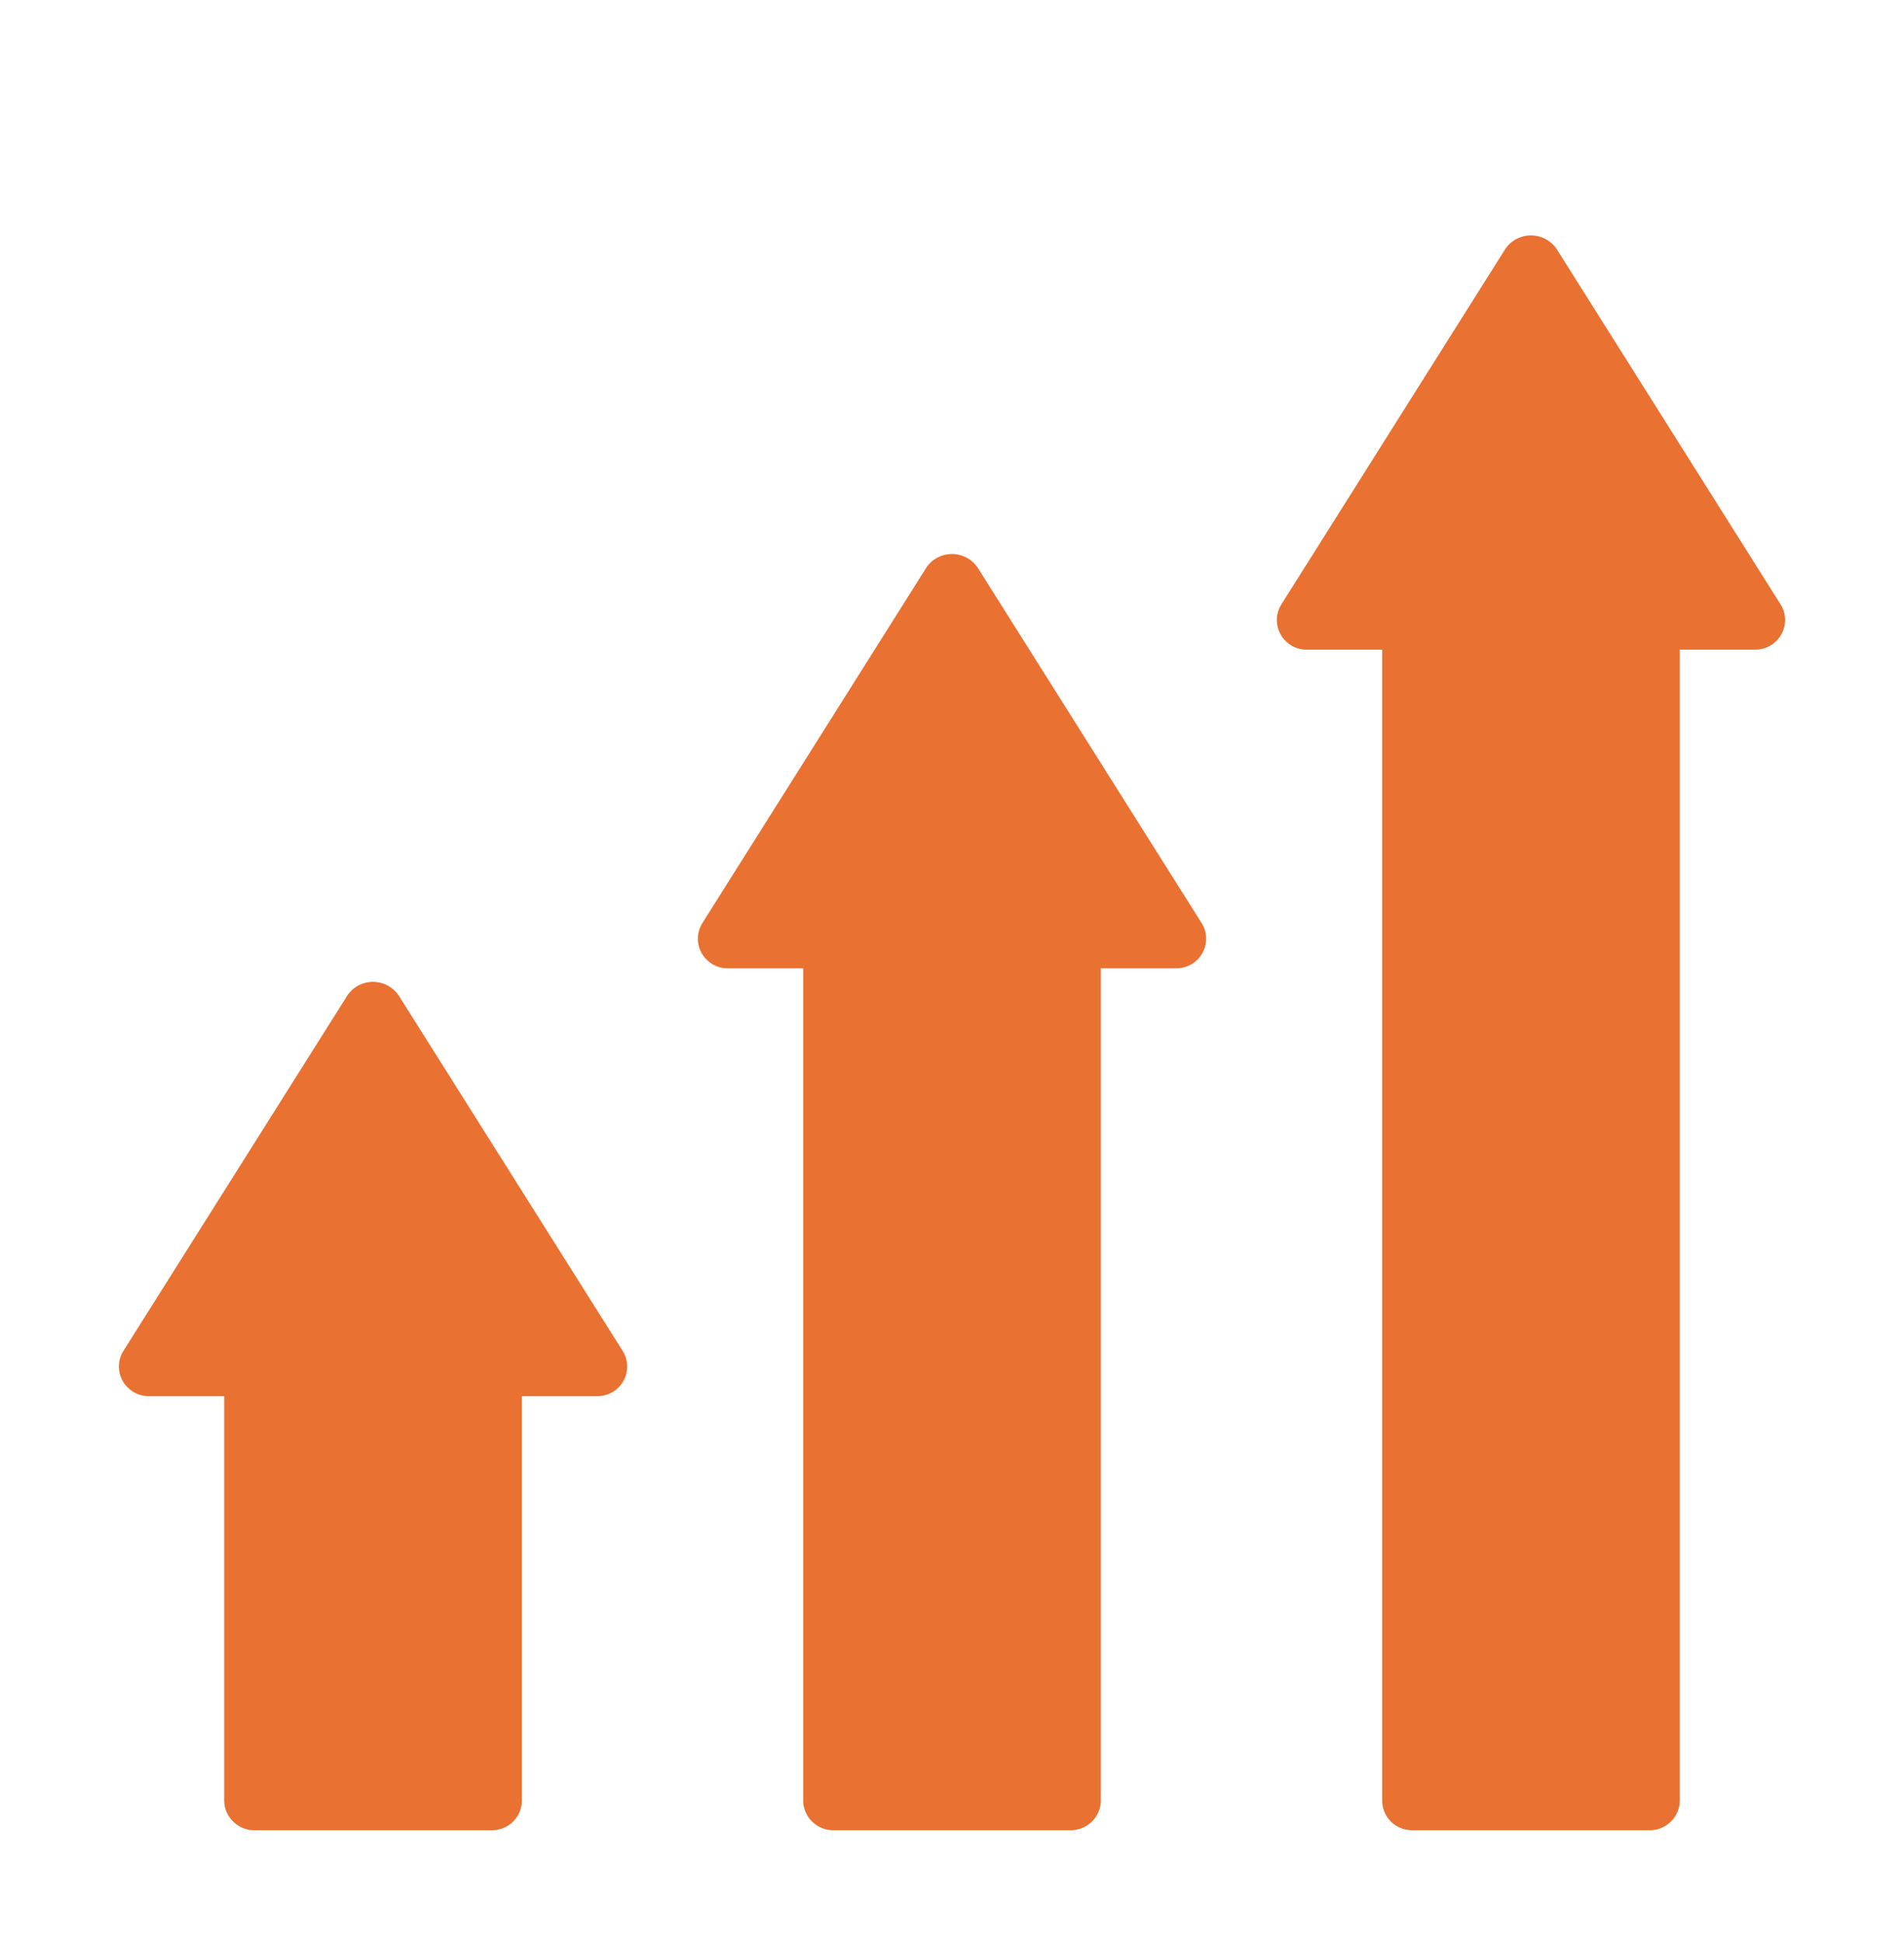
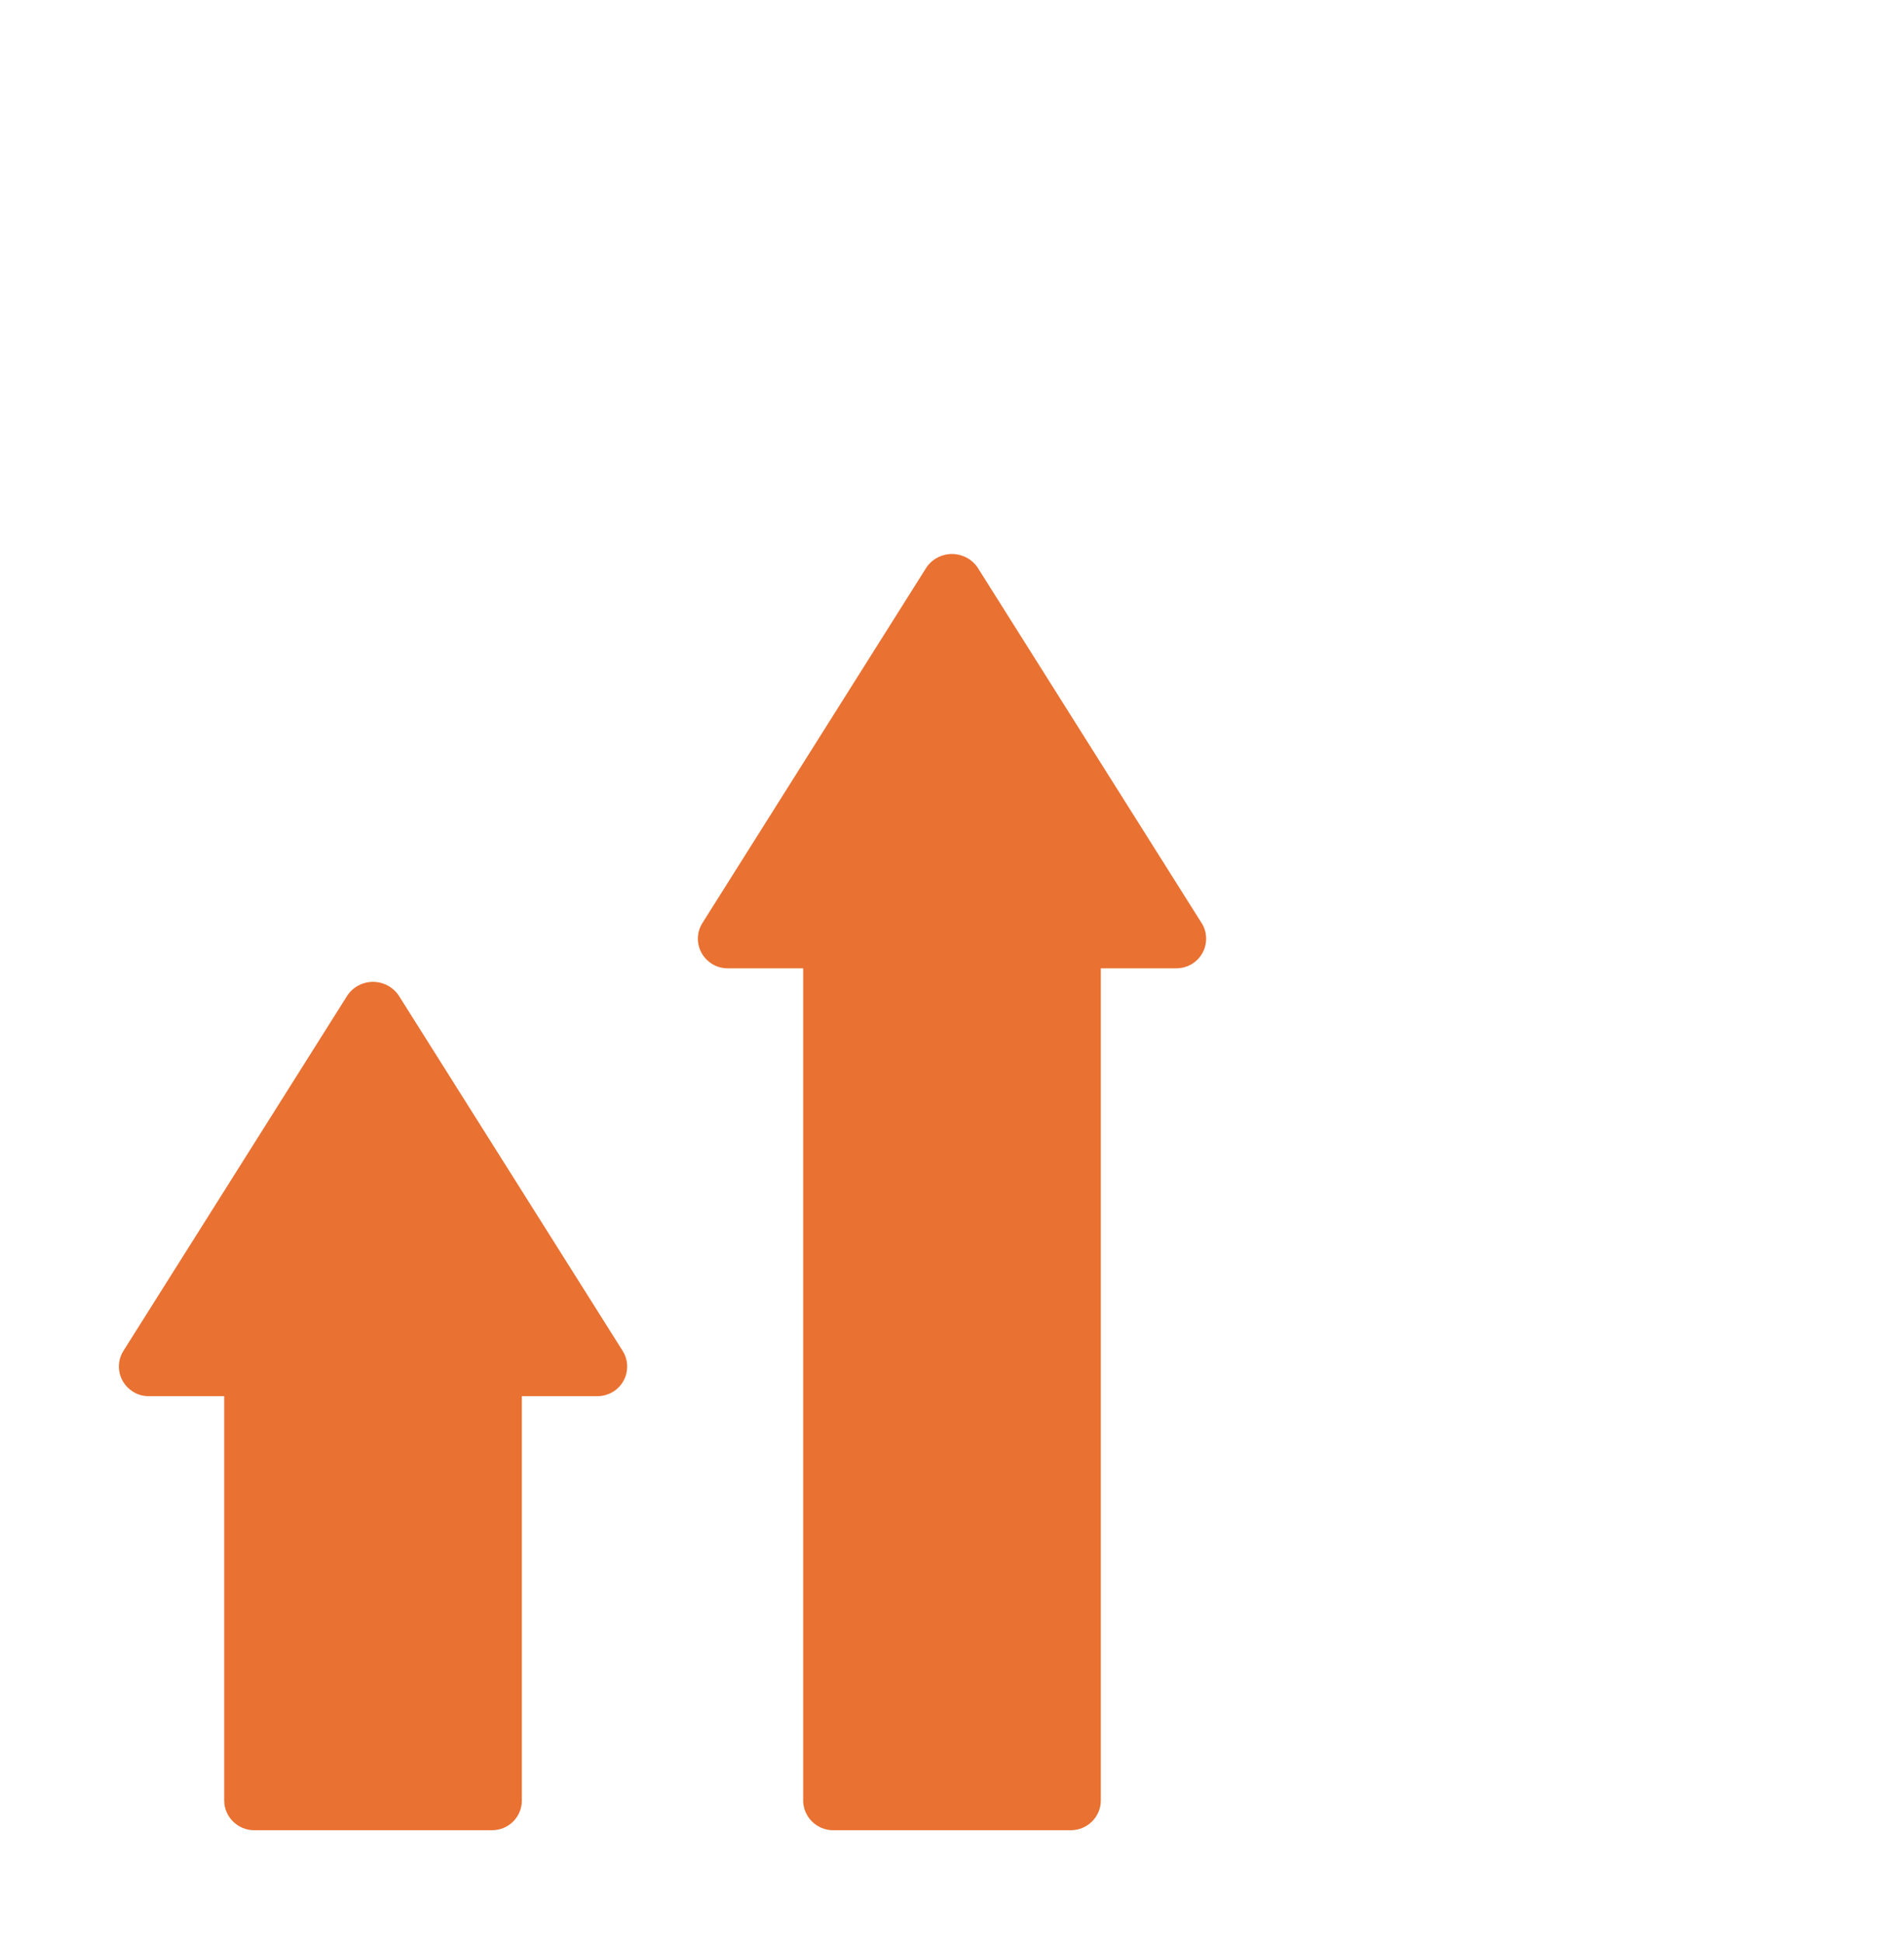
<svg xmlns="http://www.w3.org/2000/svg" width="49" height="50" xml:space="preserve" overflow="hidden">
  <g transform="translate(-1316 -202)">
    <g>
      <g>
        <g>
          <g>
            <path d="M1326.25 227.6C1325.99 227.24 1325.49 227.159 1325.13 227.418 1325.06 227.468 1325 227.53 1324.95 227.6L1319.18 236.756C1318.95 237.114 1319.06 237.587 1319.42 237.811 1319.54 237.888 1319.68 237.928 1319.83 237.928L1321.77 237.928 1321.77 248.333C1321.77 248.755 1322.12 249.097 1322.54 249.098L1328.66 249.098C1329.09 249.097 1329.43 248.755 1329.43 248.333L1329.43 237.928 1331.37 237.928C1331.8 237.929 1332.14 237.588 1332.14 237.165 1332.14 237.021 1332.1 236.879 1332.02 236.756Z" fill="#E97132" fill-rule="nonzero" fill-opacity="1" />
            <path d="M1341.15 216.59C1340.89 216.23 1340.39 216.149 1340.03 216.408 1339.96 216.459 1339.9 216.52 1339.85 216.59L1334.08 225.747C1333.85 226.105 1333.96 226.577 1334.32 226.801 1334.44 226.878 1334.58 226.919 1334.73 226.918L1336.67 226.918 1336.67 248.333C1336.67 248.755 1337.02 249.097 1337.44 249.098L1343.56 249.098C1343.98 249.097 1344.33 248.755 1344.33 248.333L1344.33 226.918 1346.27 226.918C1346.7 226.919 1347.04 226.578 1347.04 226.155 1347.04 226.011 1347 225.869 1346.92 225.747Z" fill="#E97132" fill-rule="nonzero" fill-opacity="1" />
-             <path d="M1361.82 217.547 1356.05 208.39C1355.79 208.031 1355.29 207.949 1354.93 208.209 1354.86 208.259 1354.8 208.32 1354.75 208.39L1348.98 217.547C1348.75 217.905 1348.86 218.377 1349.22 218.602 1349.34 218.678 1349.48 218.719 1349.63 218.718L1351.57 218.718 1351.57 248.333C1351.57 248.755 1351.91 249.097 1352.34 249.098L1358.46 249.098C1358.88 249.097 1359.23 248.755 1359.23 248.333L1359.23 218.718 1361.17 218.718C1361.59 218.72 1361.94 218.378 1361.94 217.955 1361.94 217.811 1361.9 217.669 1361.82 217.547Z" fill="#E97132" fill-rule="nonzero" fill-opacity="1" />
          </g>
        </g>
      </g>
    </g>
  </g>
</svg>